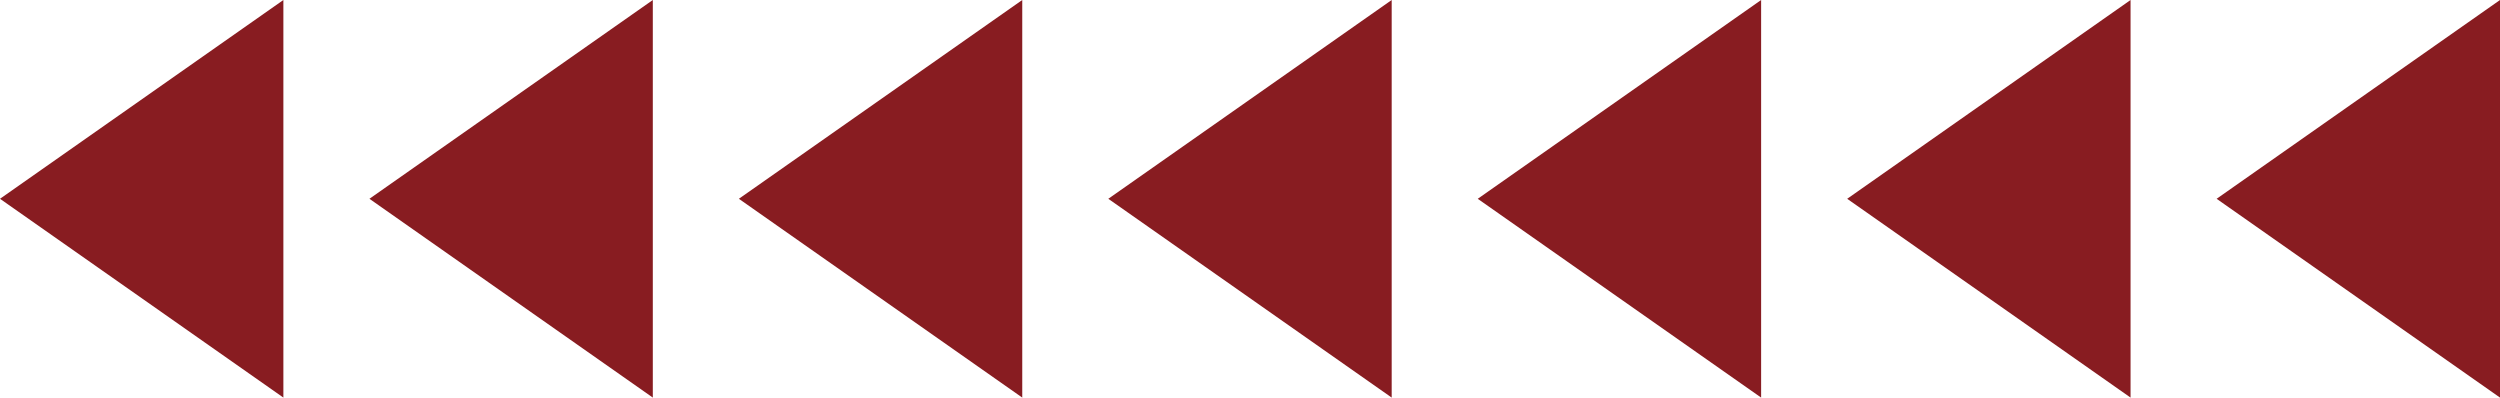
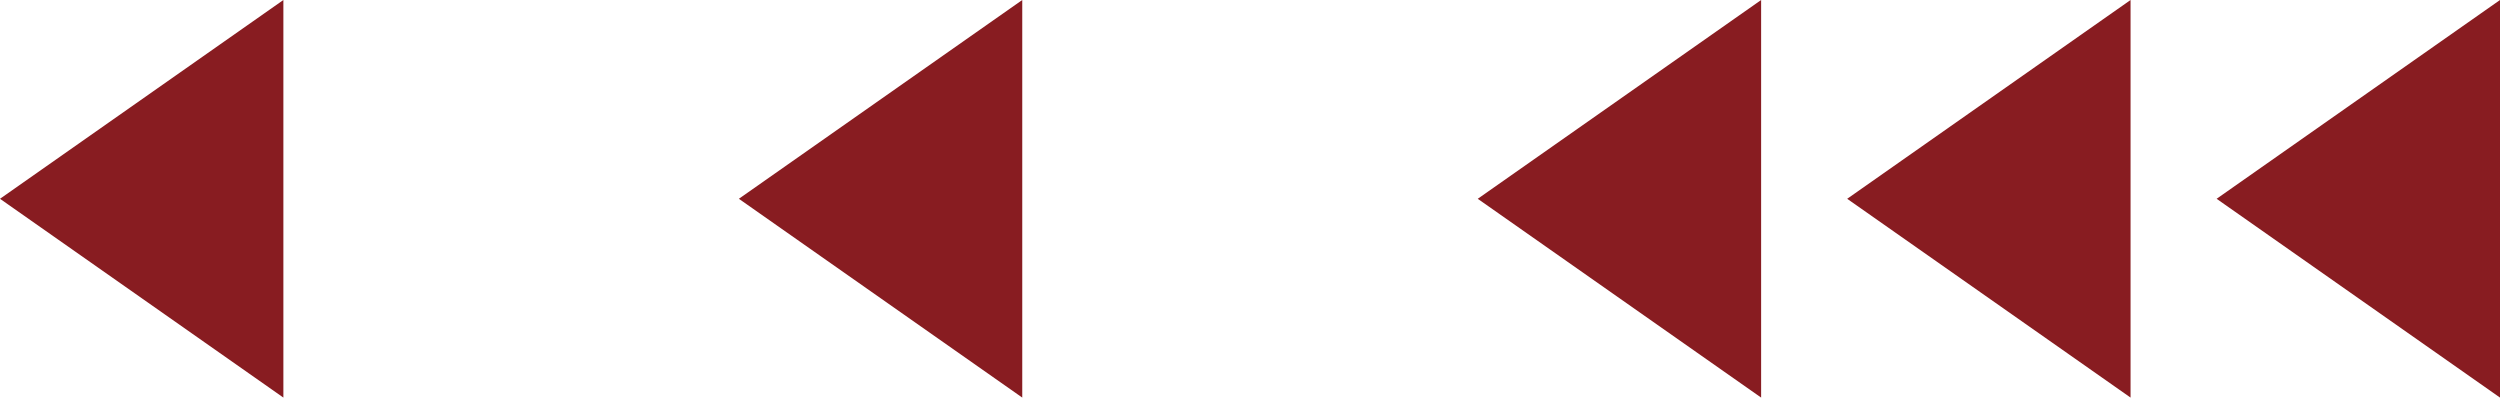
<svg xmlns="http://www.w3.org/2000/svg" viewBox="0 0 465.719 74.065" width="100%" style="vertical-align: middle; max-width: 100%; width: 100%;">
  <g>
    <g>
      <polygon points="52.79 74.065 0 37.032 52.79 0 52.79 74.065" fill="rgb(136,28,33)">
     </polygon>
-       <polygon points="121.611 74.065 68.821 37.032 121.611 0 121.611 74.065" fill="rgb(136,28,33)">
-      </polygon>
      <polygon points="190.433 74.065 137.643 37.032 190.433 0 190.433 74.065" fill="rgb(136,28,33)">
-      </polygon>
-       <polygon points="259.254 74.065 206.464 37.032 259.254 0 259.254 74.065" fill="rgb(136,28,33)">
     </polygon>
      <polygon points="328.076 74.065 275.286 37.032 328.076 0 328.076 74.065" fill="rgb(136,28,33)">
     </polygon>
      <polygon points="396.897 74.065 344.107 37.032 396.897 0 396.897 74.065" fill="rgb(136,28,33)">
     </polygon>
      <polygon points="465.719 74.065 412.929 37.032 465.719 0 465.719 74.065" fill="rgb(136,28,33)">
     </polygon>
    </g>
  </g>
</svg>